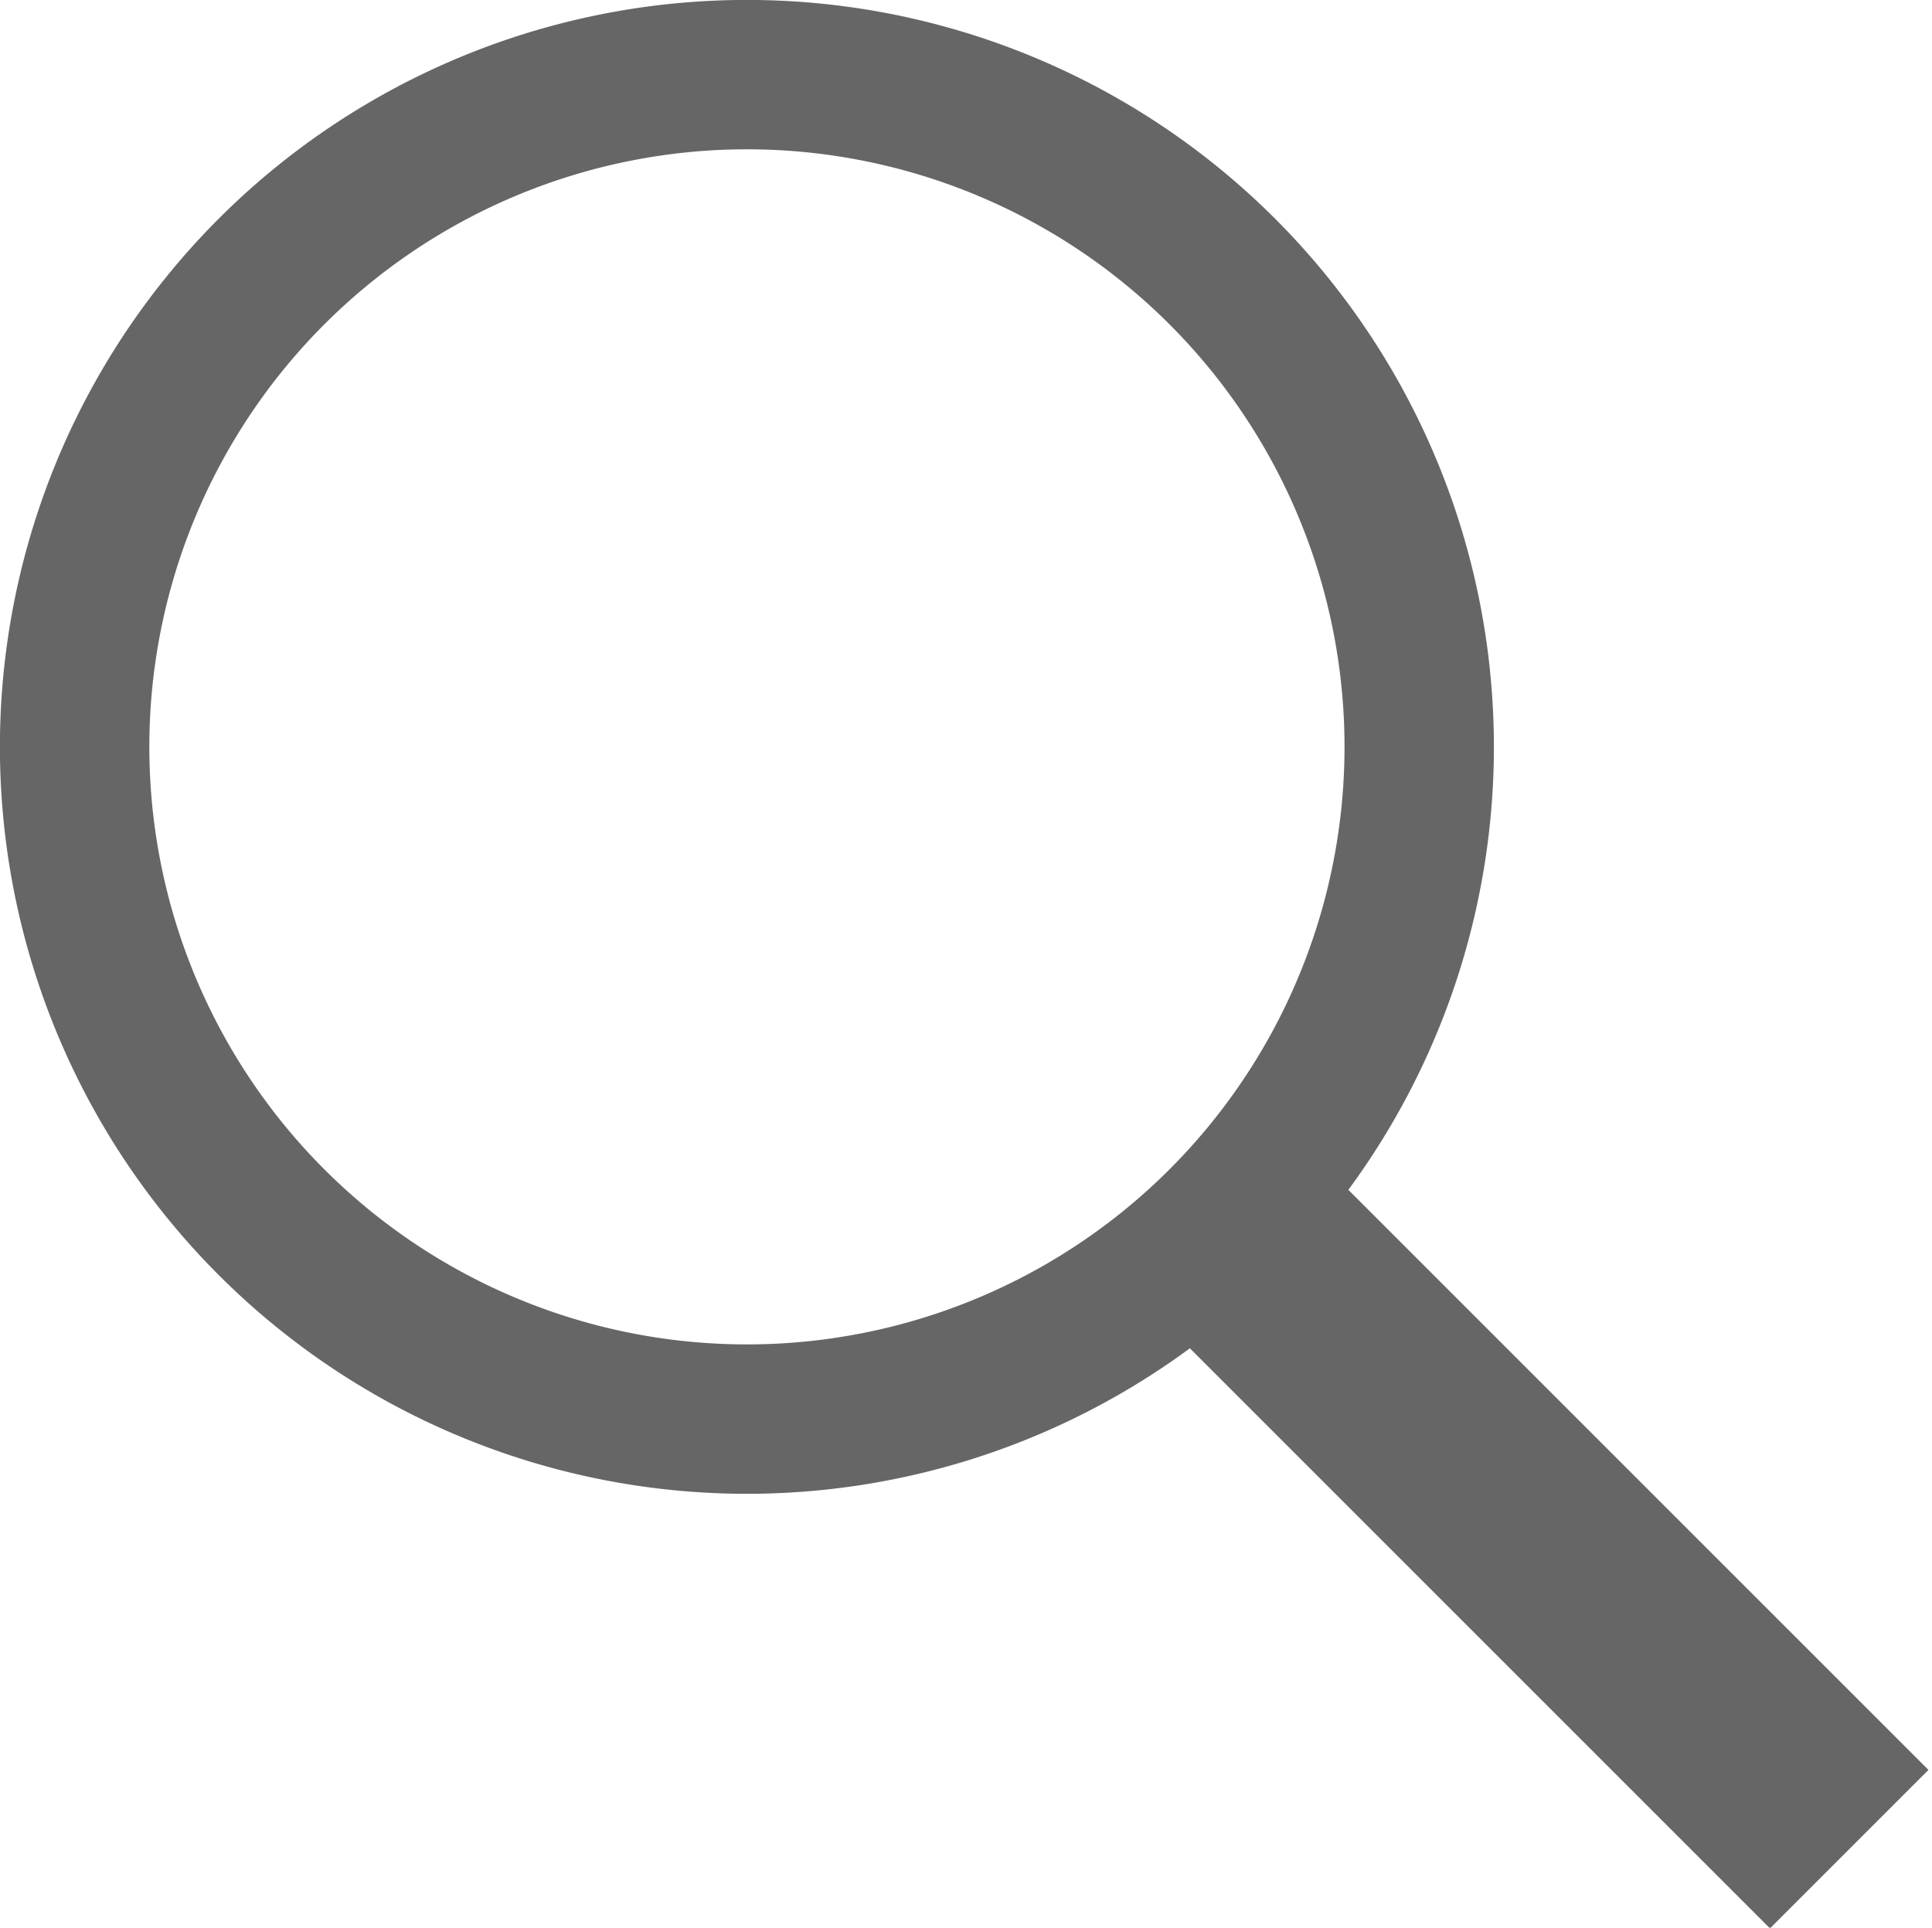
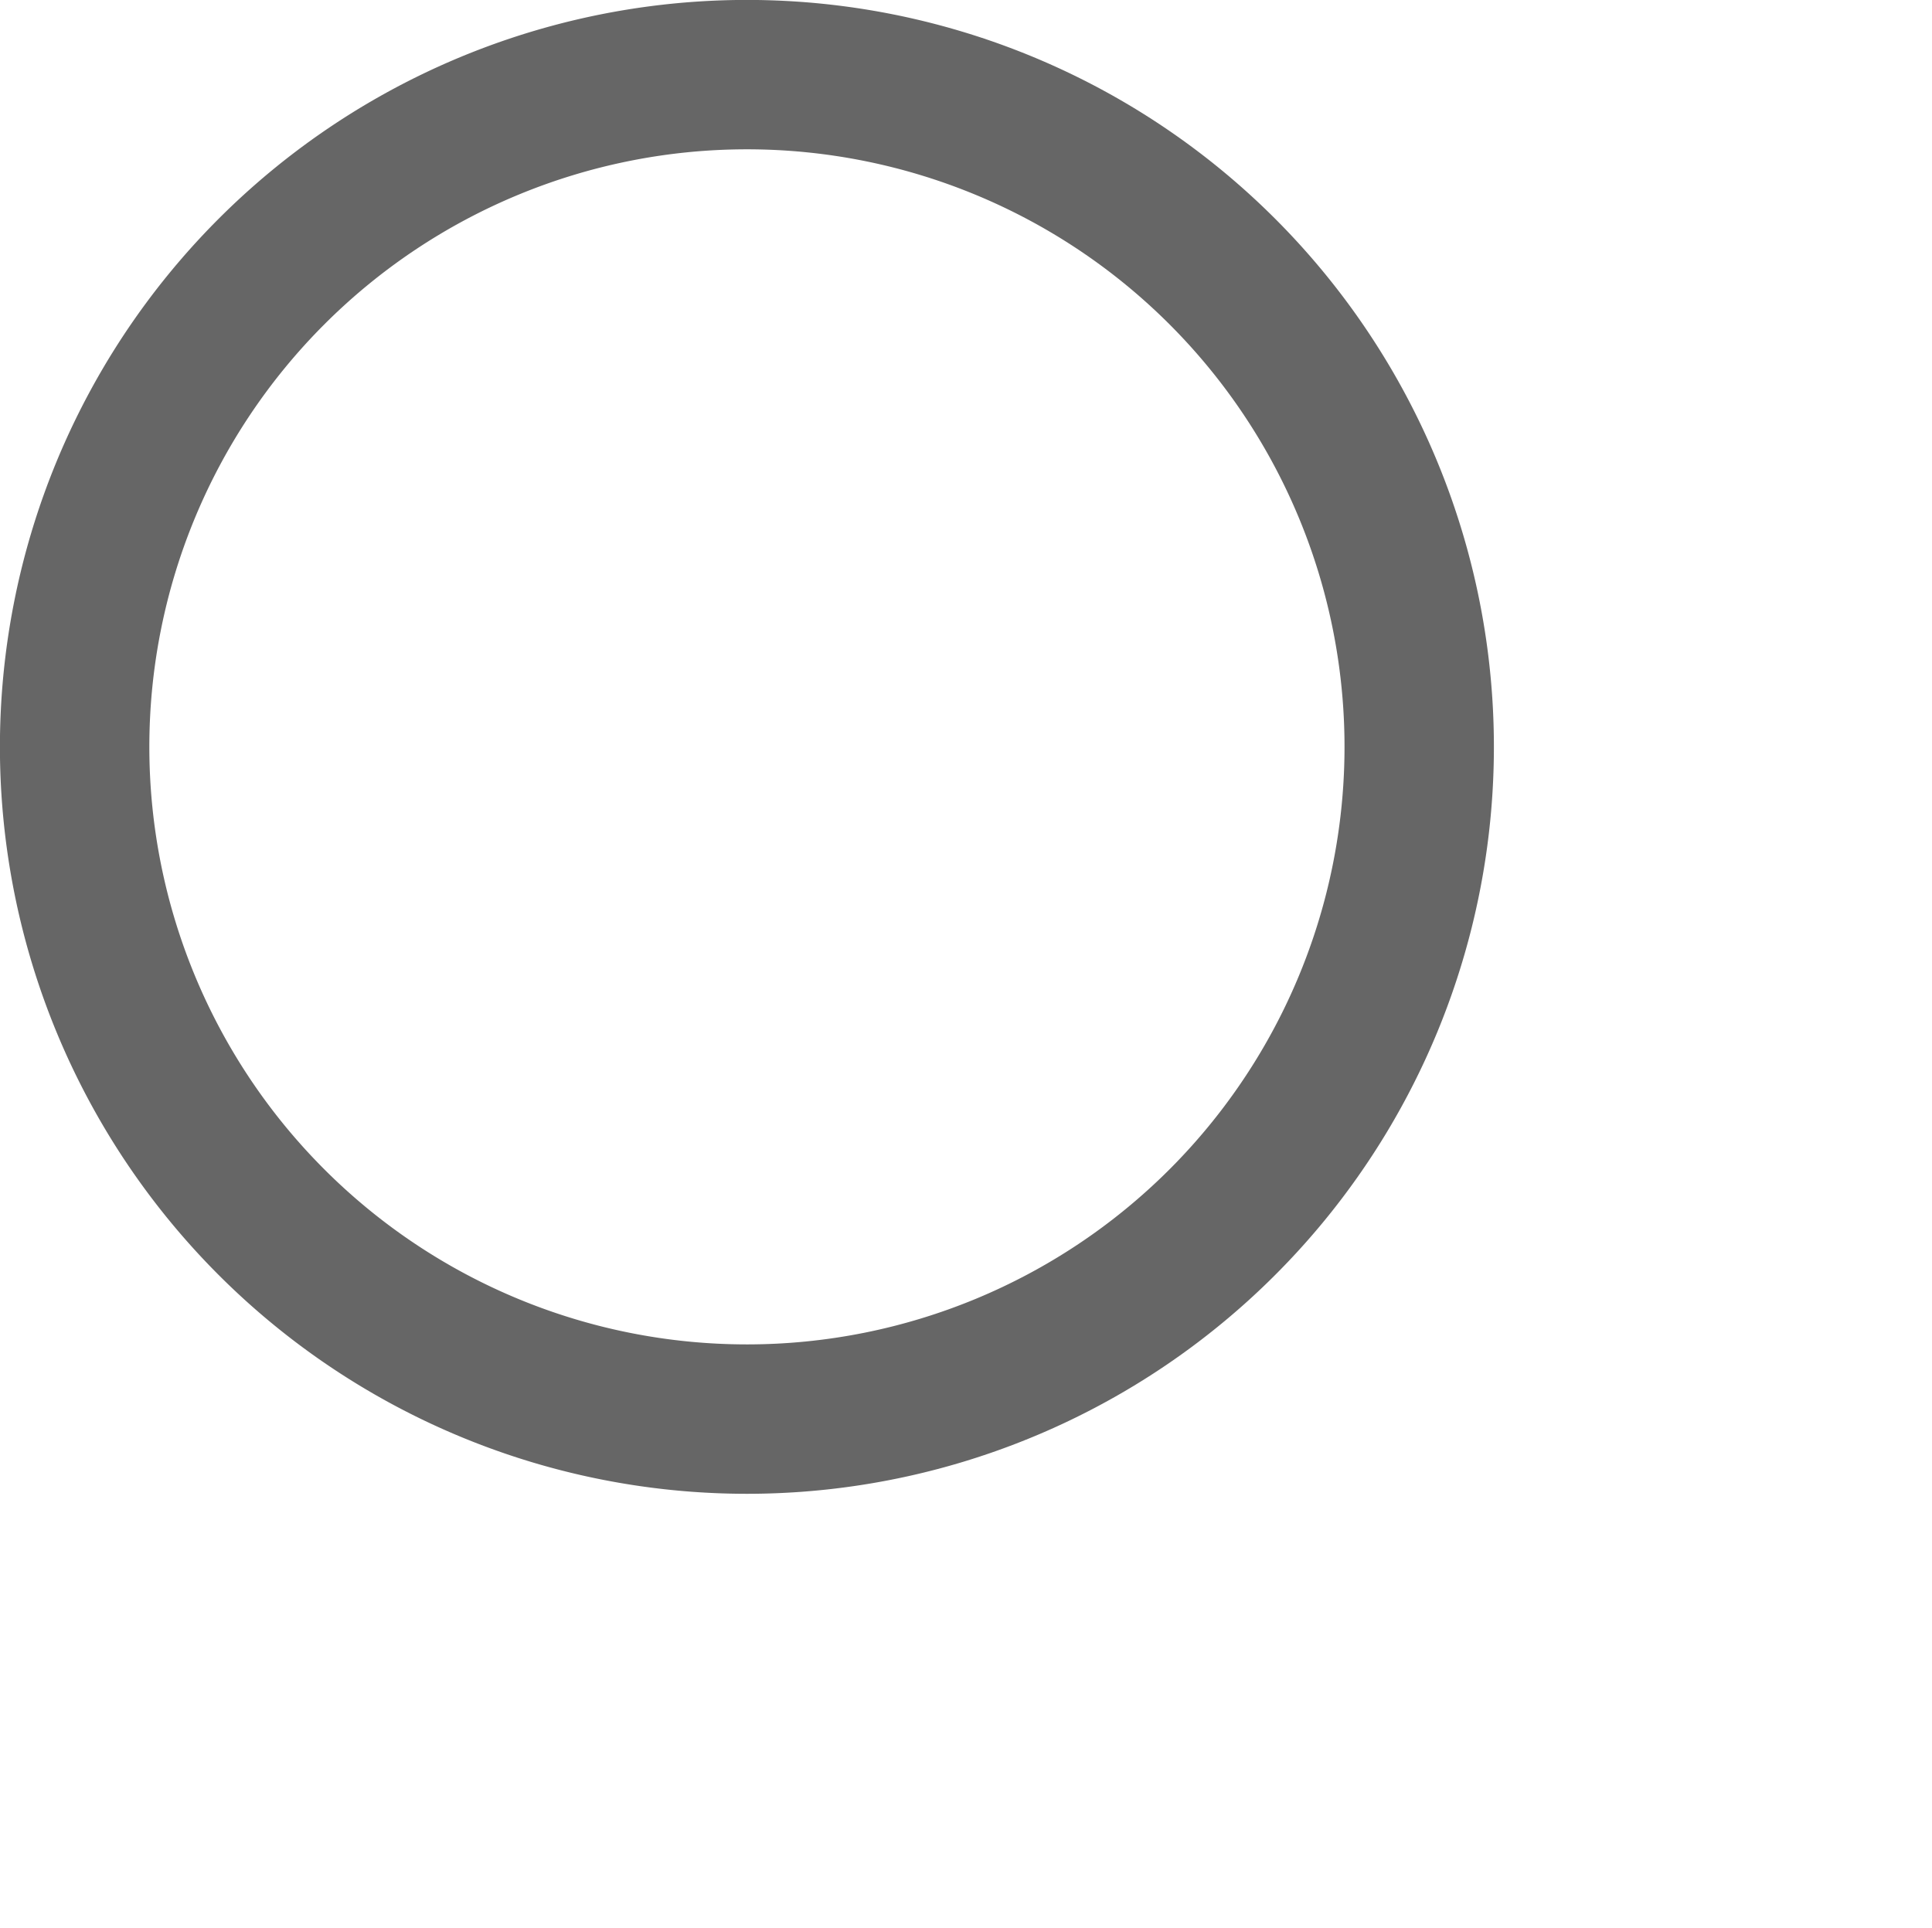
<svg xmlns="http://www.w3.org/2000/svg" id="Layer_1" data-name="Layer 1" viewBox="0 0 129.32 129.04">
  <defs>
    <style>.cls-1{fill:#666;}</style>
  </defs>
  <title>Artboard 1</title>
  <path class="cls-1" d="M14.64,14.64a50,50,0,1,0,70.71,0A50,50,0,0,0,14.64,14.64ZM78.28,78.28a40,40,0,1,1,0-56.57A40,40,0,0,1,78.28,78.28Z" />
-   <rect class="cls-1" x="95.07" y="72.57" width="15" height="60" transform="translate(-42.49 102.57) rotate(-45)" />
</svg>